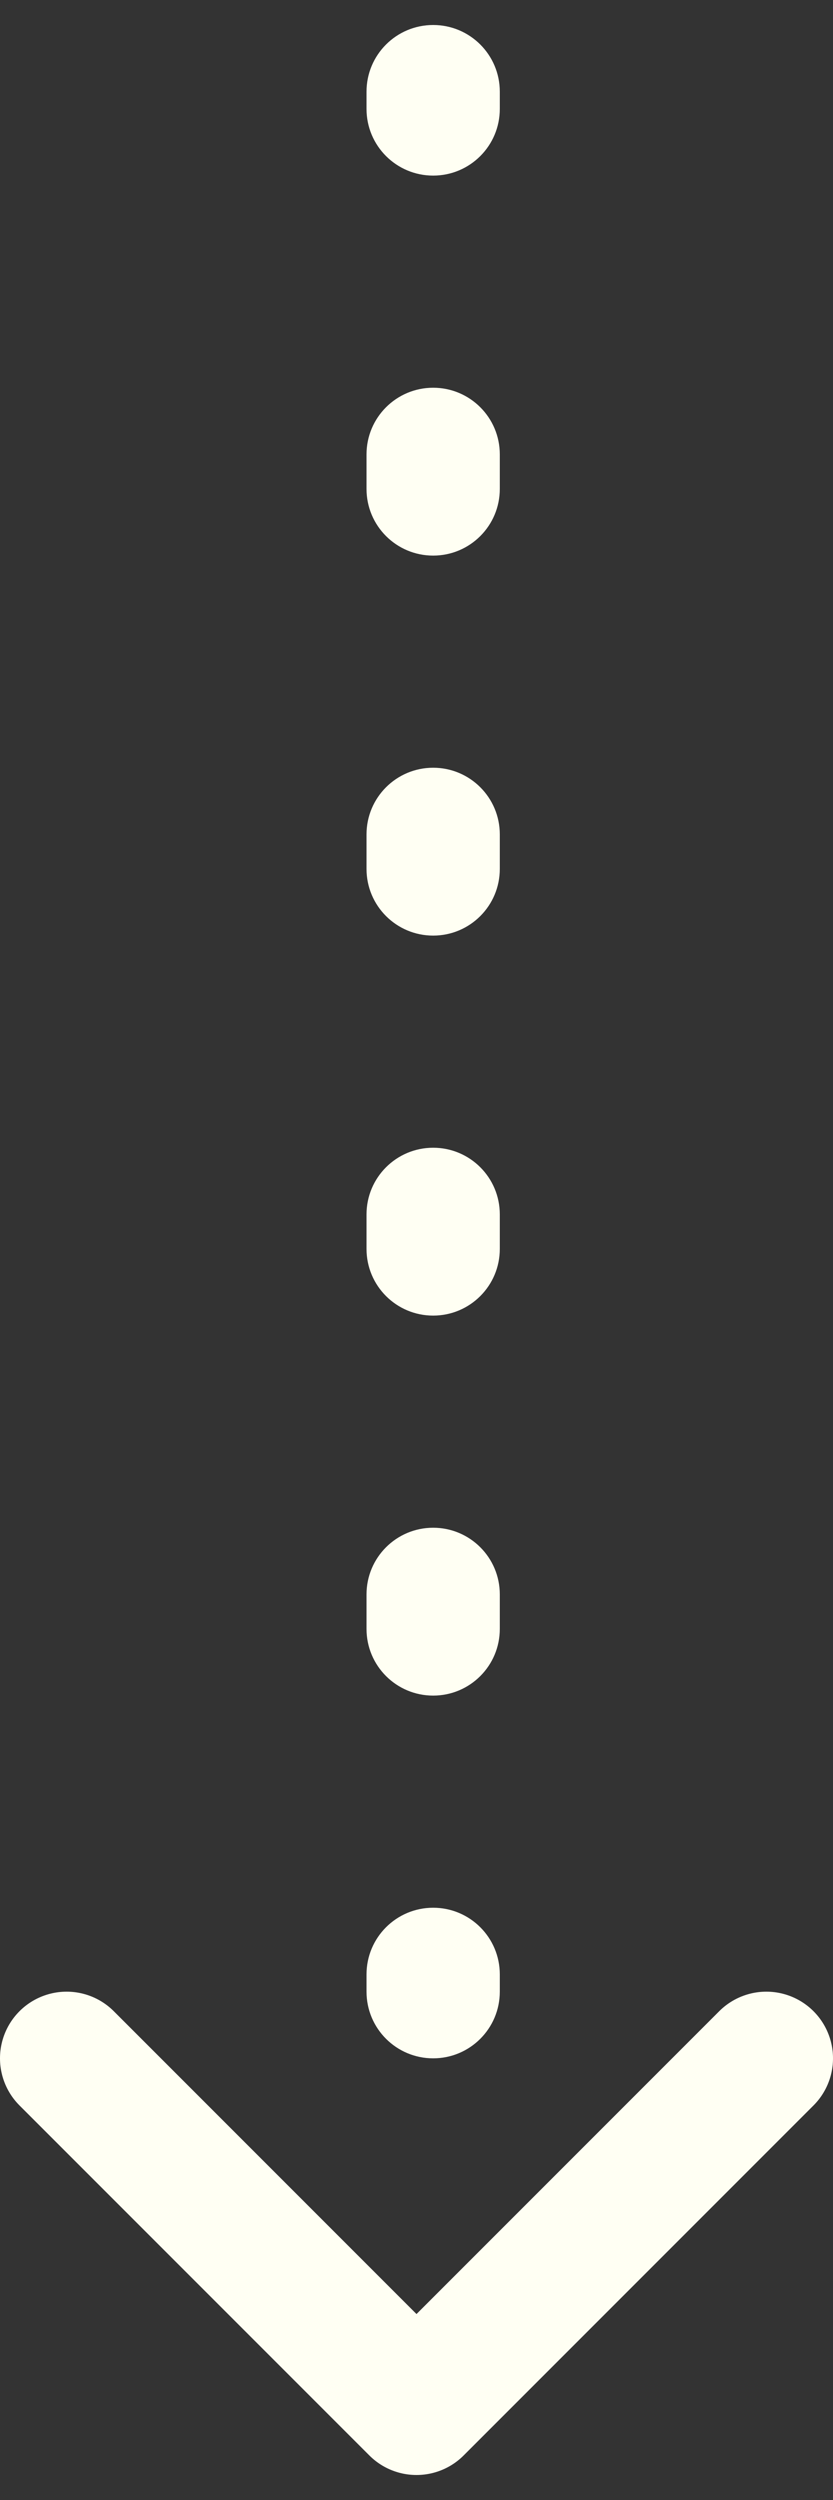
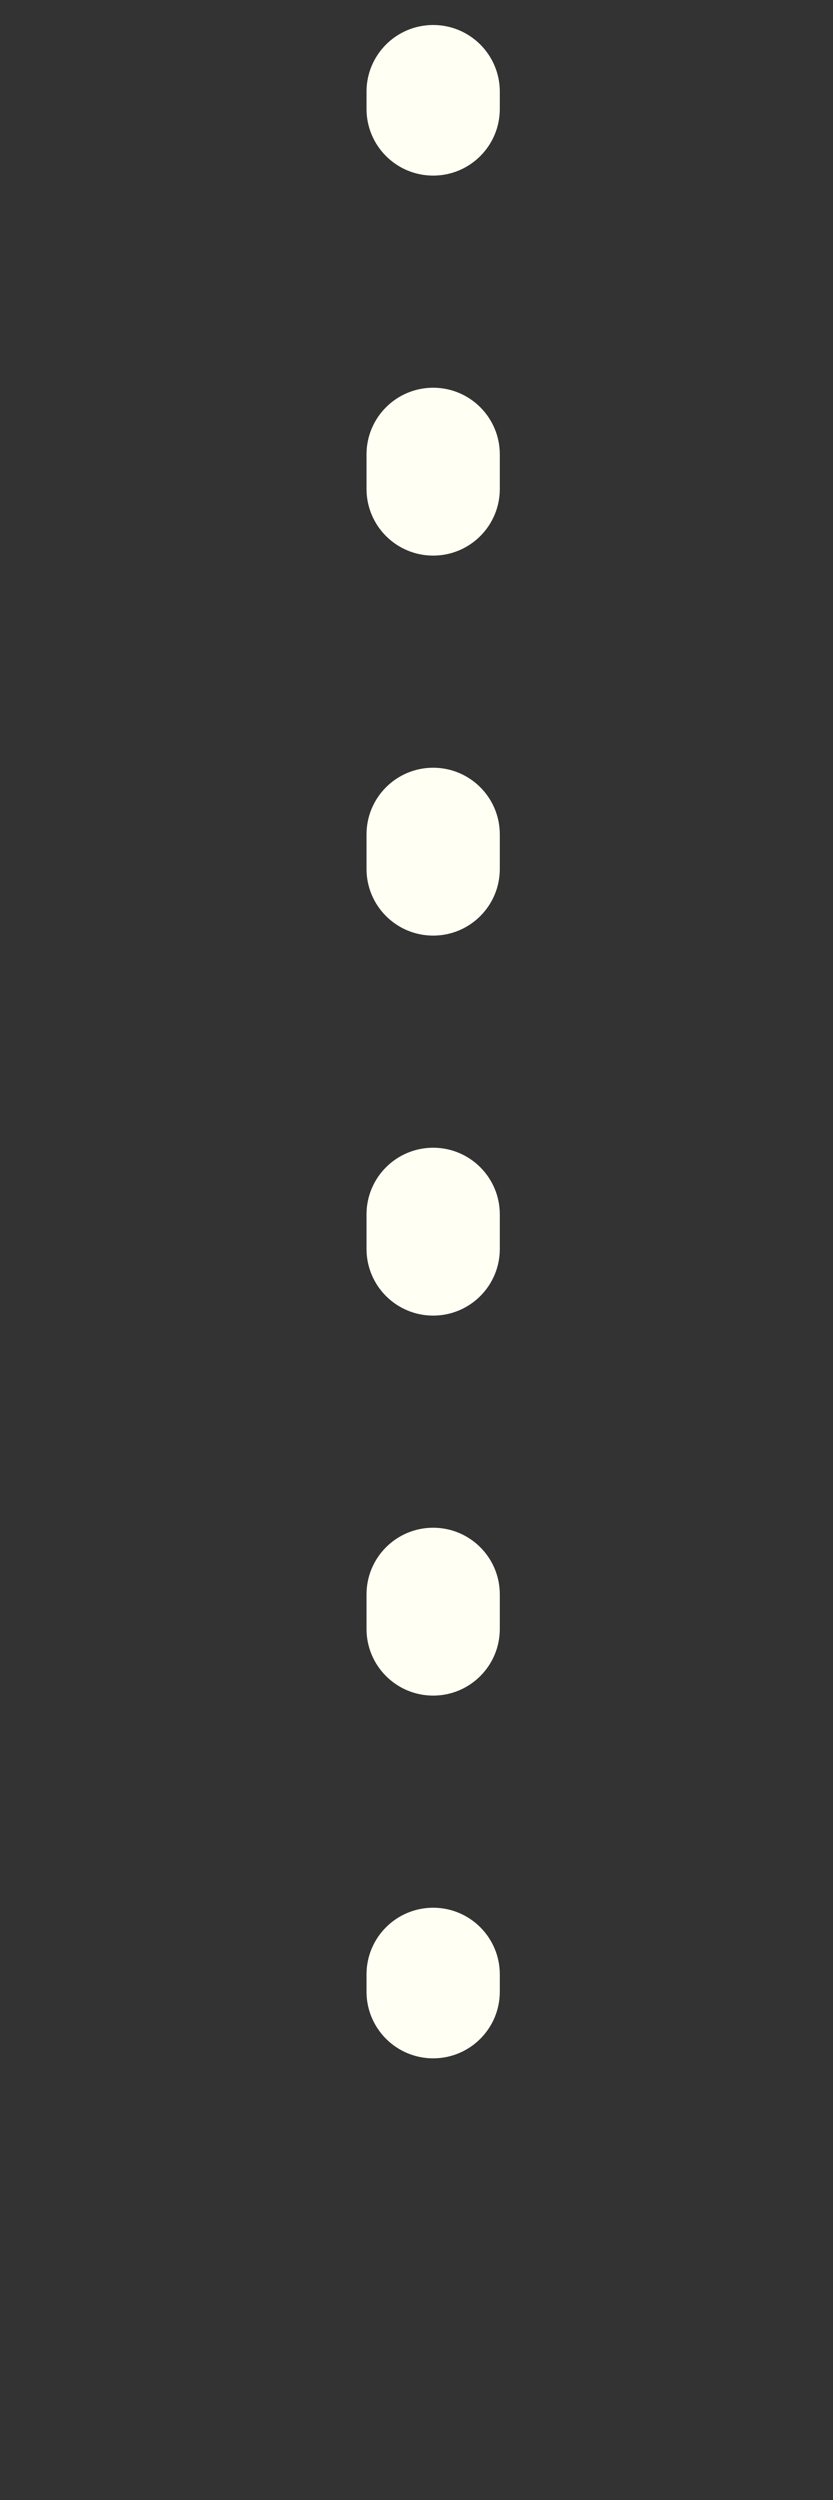
<svg xmlns="http://www.w3.org/2000/svg" width="25" height="75" viewBox="0 0 25 75" fill="none">
  <rect x="0" y="0" width="25" height="75" fill="#333333" stroke="none" />
  <path d="M15 2.75C15 1.645 14.105 0.75 13 0.75C11.895 0.75 11 1.645 11 2.75L15 2.75ZM11 59.75C11 60.855 11.895 61.75 13 61.75C14.105 61.75 15 60.855 15 59.75L11 59.75ZM11 3.268C11 4.373 11.895 5.268 13 5.268C14.105 5.268 15 4.373 15 3.268L11 3.268ZM15 13.632C15 12.527 14.105 11.632 13 11.632C11.895 11.632 11 12.527 11 13.632L15 13.632ZM11 14.668C11 15.773 11.895 16.668 13 16.668C14.105 16.668 15 15.773 15 14.668L11 14.668ZM15 25.032C15 23.927 14.105 23.032 13 23.032C11.895 23.032 11 23.927 11 25.032L15 25.032ZM11 26.068C11 27.173 11.895 28.068 13 28.068C14.105 28.068 15 27.173 15 26.068L11 26.068ZM15 36.432C15 35.327 14.105 34.432 13 34.432C11.895 34.432 11 35.327 11 36.432L15 36.432ZM11 37.468C11 38.573 11.895 39.468 13 39.468C14.105 39.468 15 38.573 15 37.468L11 37.468ZM15 47.832C15 46.727 14.105 45.832 13 45.832C11.895 45.832 11 46.727 11 47.832L15 47.832ZM11 48.868C11 49.973 11.895 50.868 13 50.868C14.105 50.868 15 49.973 15 48.868L11 48.868ZM15 59.232C15 58.127 14.105 57.232 13 57.232C11.895 57.232 11 58.127 11 59.232L15 59.232ZM11 2.75L11 3.268L15 3.268L15 2.75L11 2.75ZM11 13.632L11 14.668L15 14.668L15 13.632L11 13.632ZM11 25.032L11 26.068L15 26.068L15 25.032L11 25.032ZM11 36.432L11 37.468L15 37.468L15 36.432L11 36.432ZM11 47.832L11 48.868L15 48.868L15 47.832L11 47.832ZM11 59.232L11 59.75L15 59.75L15 59.232L11 59.232Z" fill="#FFFFF3" />
-   <path d="M23 61.75L12.5 72.25L2 61.75" stroke="#FFFFF3" stroke-width="4" stroke-linecap="round" stroke-linejoin="round" />
</svg>